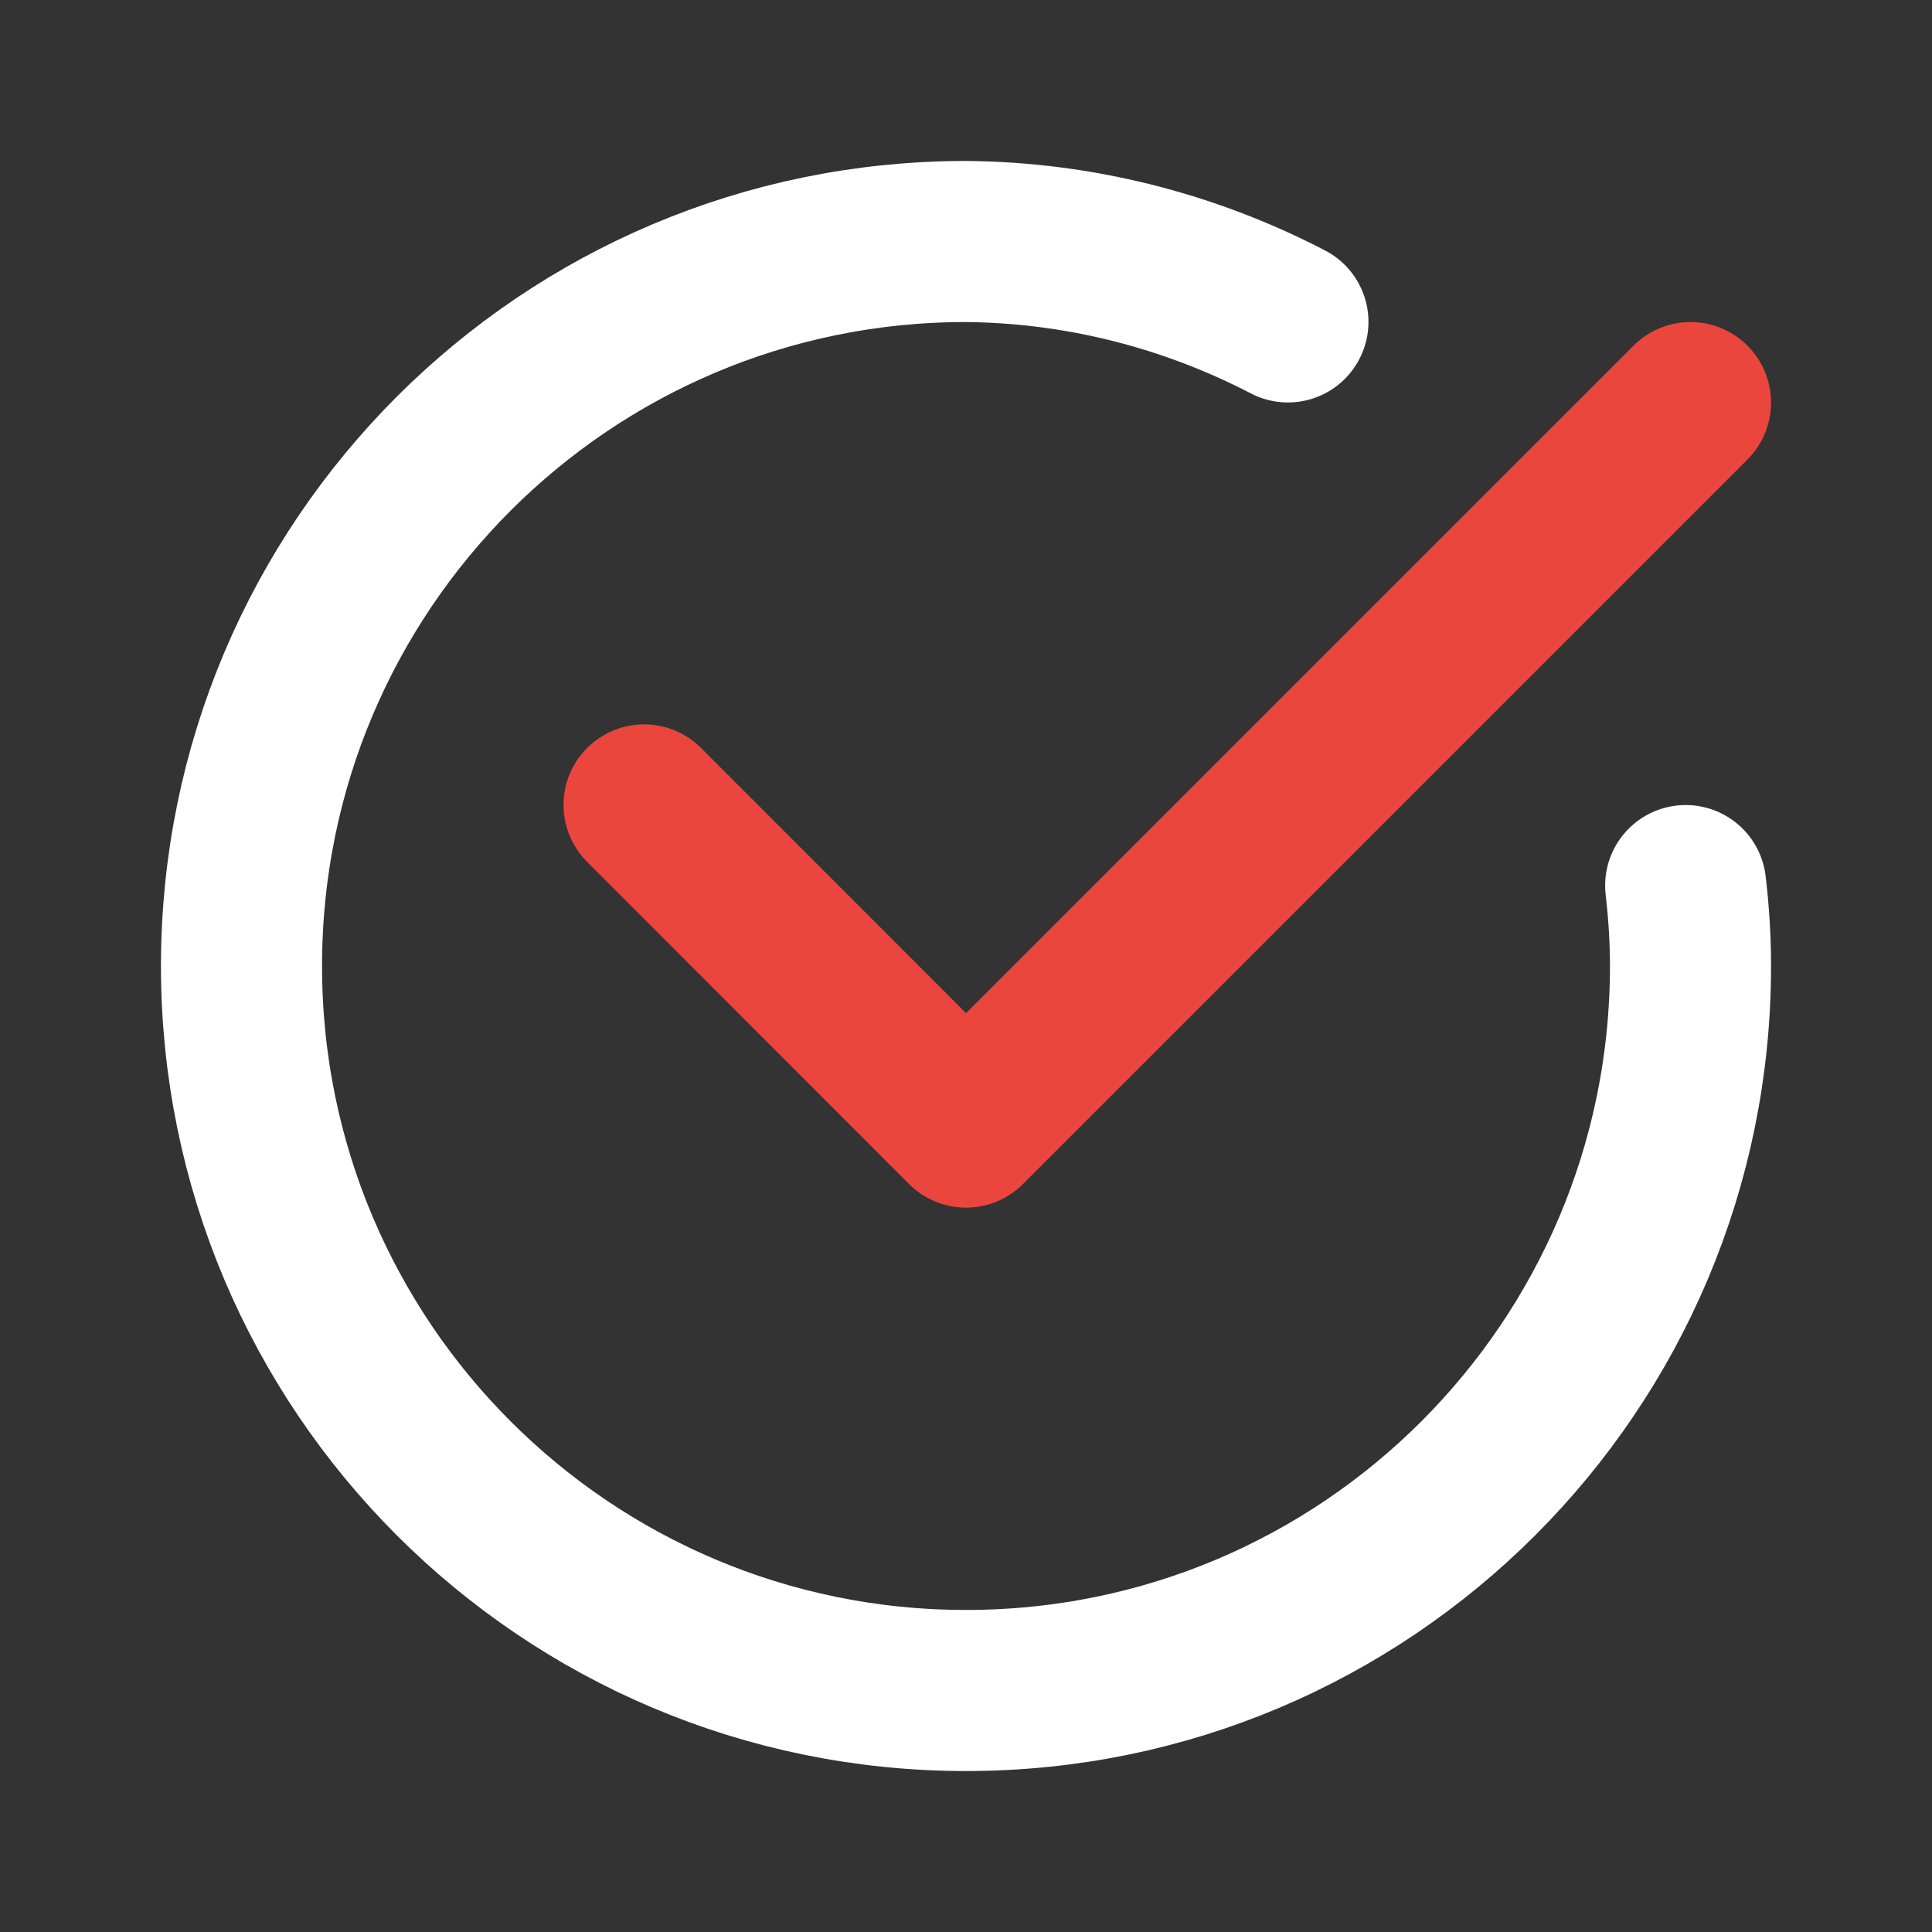
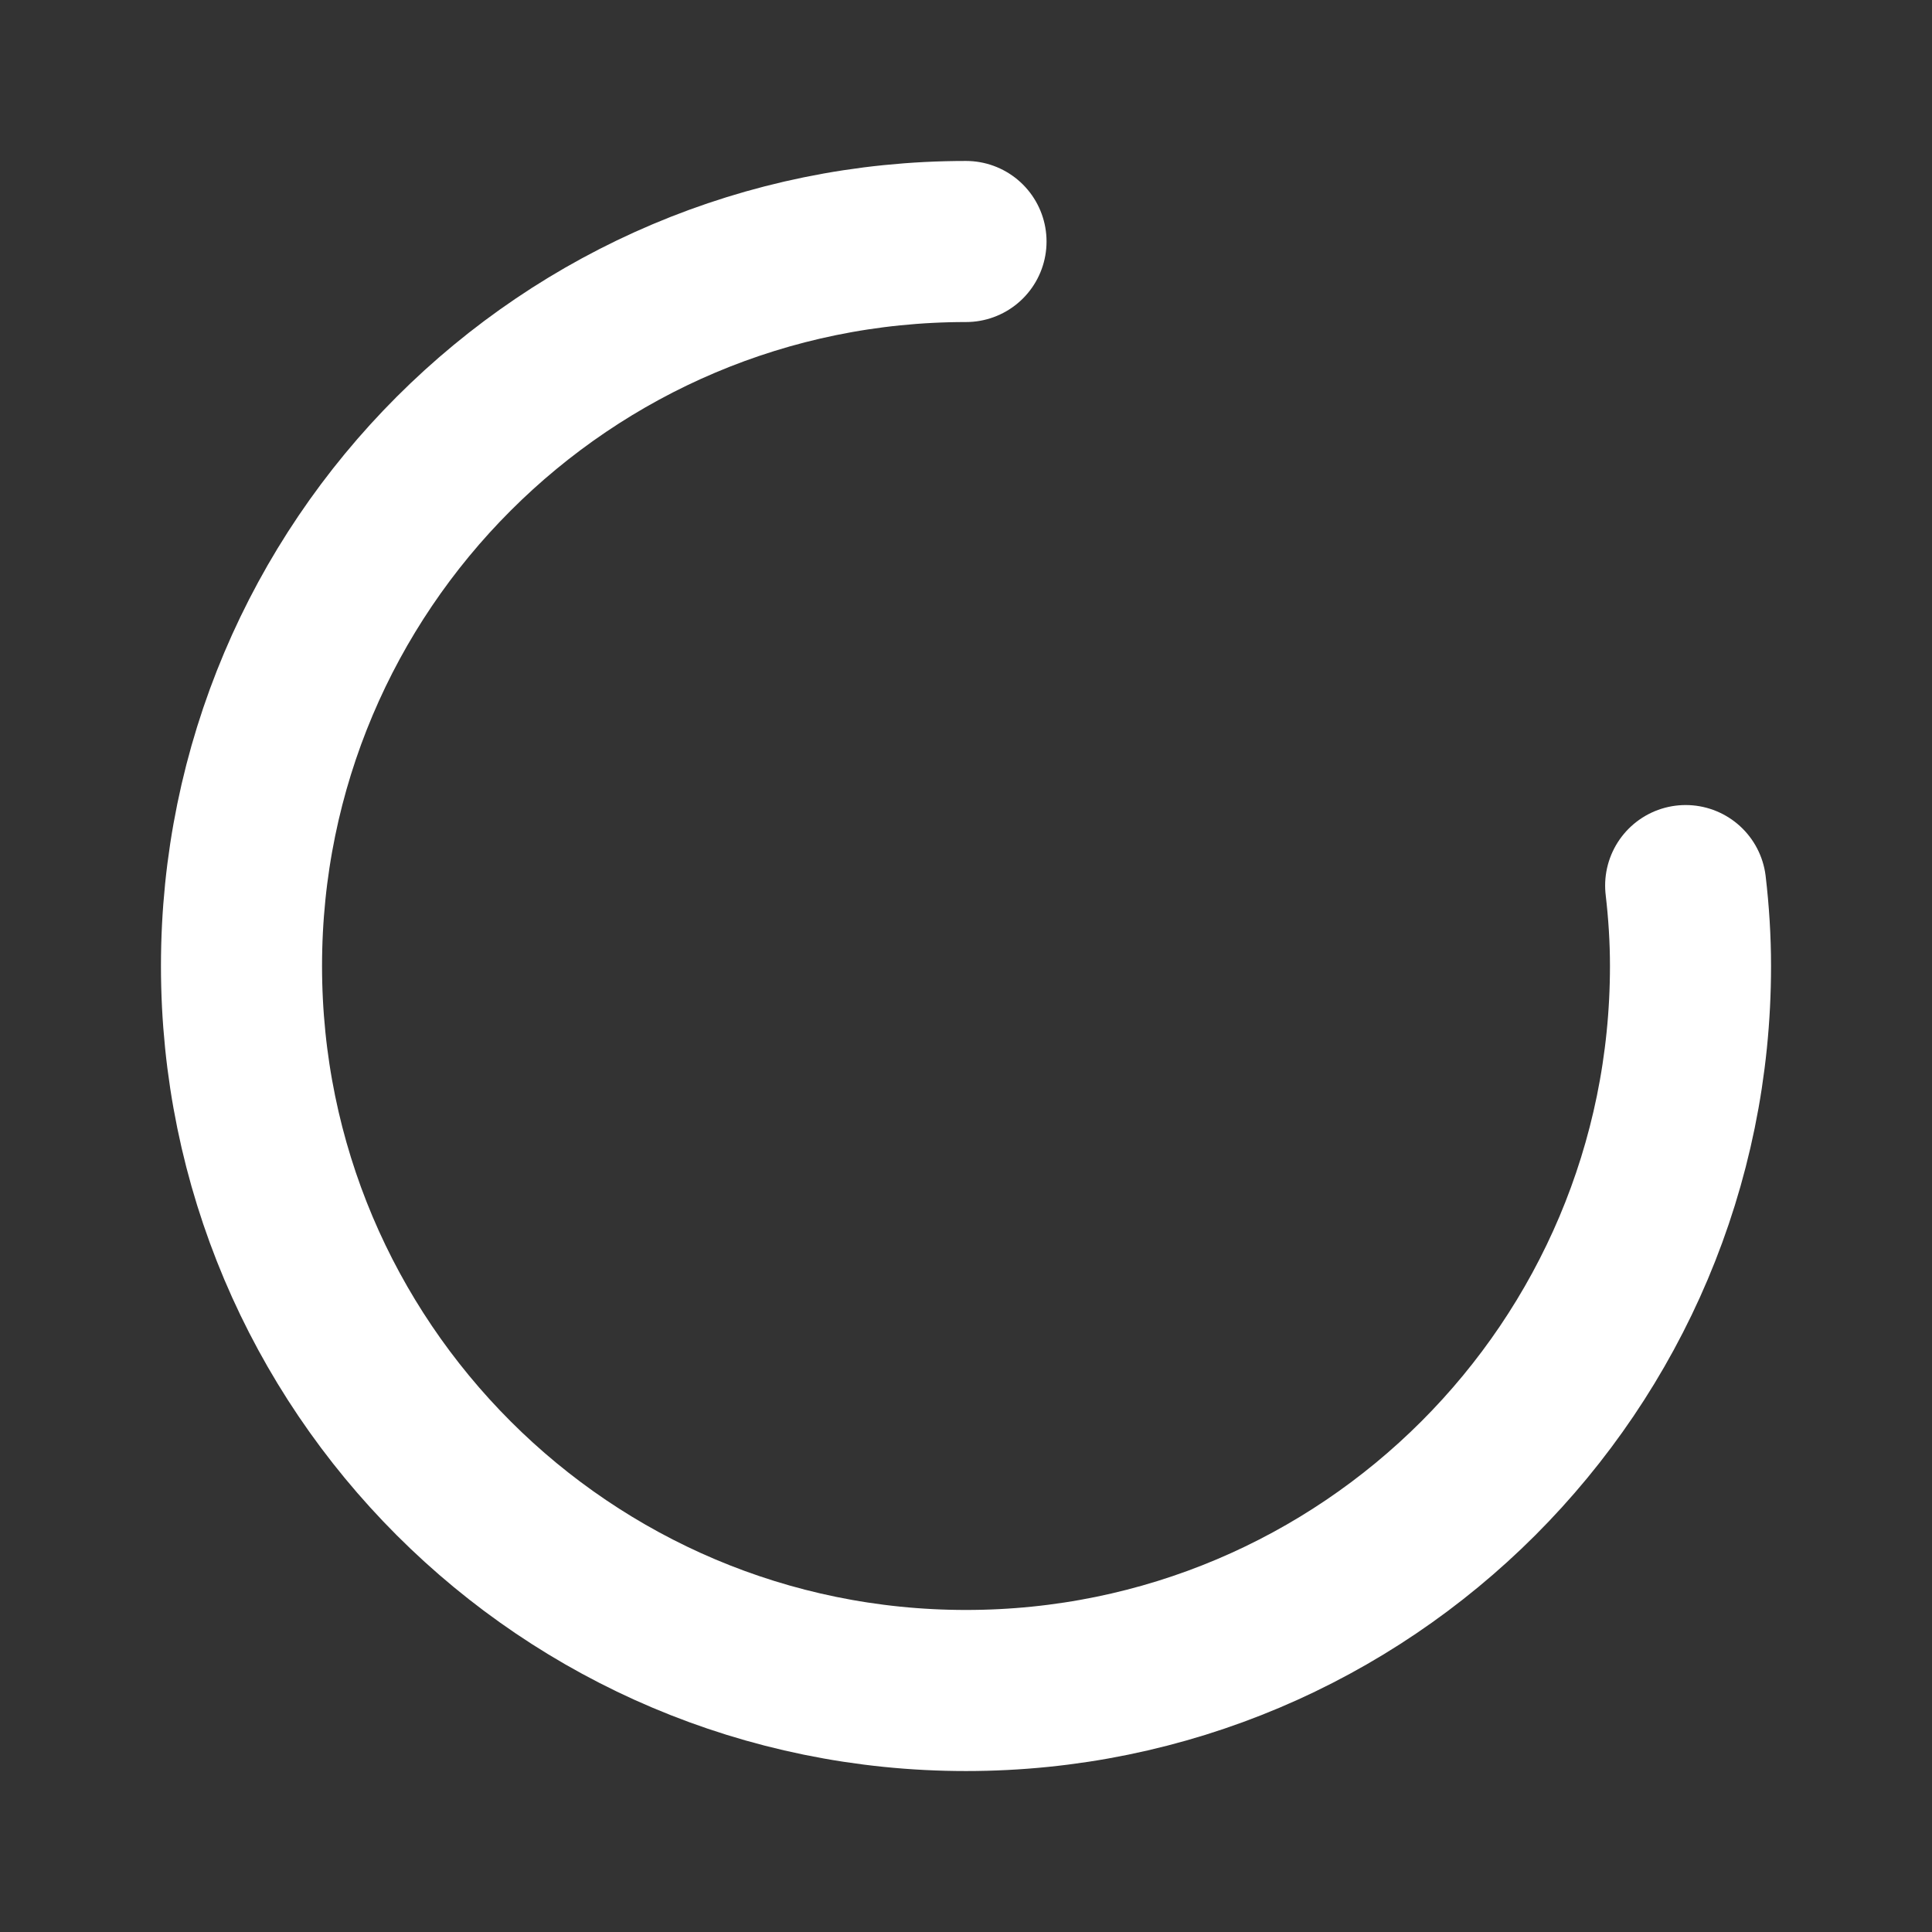
<svg xmlns="http://www.w3.org/2000/svg" id="check-mark-circle-2" version="1.1" viewBox="0 0 800 800">
  <rect x="0" y="0" width="800" height="800" fill="#333333" stroke="none" />
  <defs>
    <style> .st0 { stroke: #fff; stroke-width: 66.7px; } .st0, .st1 { fill: none; stroke-linecap: round; stroke-linejoin: round; } .st1 { stroke: #eb463d; stroke-width: 66.7px; } </style>
  </defs>
  <g id="SVGRepo_iconCarrier">
-     <polyline id="secondary" class="st1" points="700 166.7 400 466.7 266.7 333.3" />
-     <path id="primary" class="st0" d="M698,366.7c1.3,11.1,2,22.2,2,33.3,0,165.7-134.3,300-300,300S100,565.7,100,400,234.3,100,400,100c46.5.4,92.1,11.9,133.3,33.3" />
+     <path id="primary" class="st0" d="M698,366.7c1.3,11.1,2,22.2,2,33.3,0,165.7-134.3,300-300,300S100,565.7,100,400,234.3,100,400,100" />
  </g>
</svg>